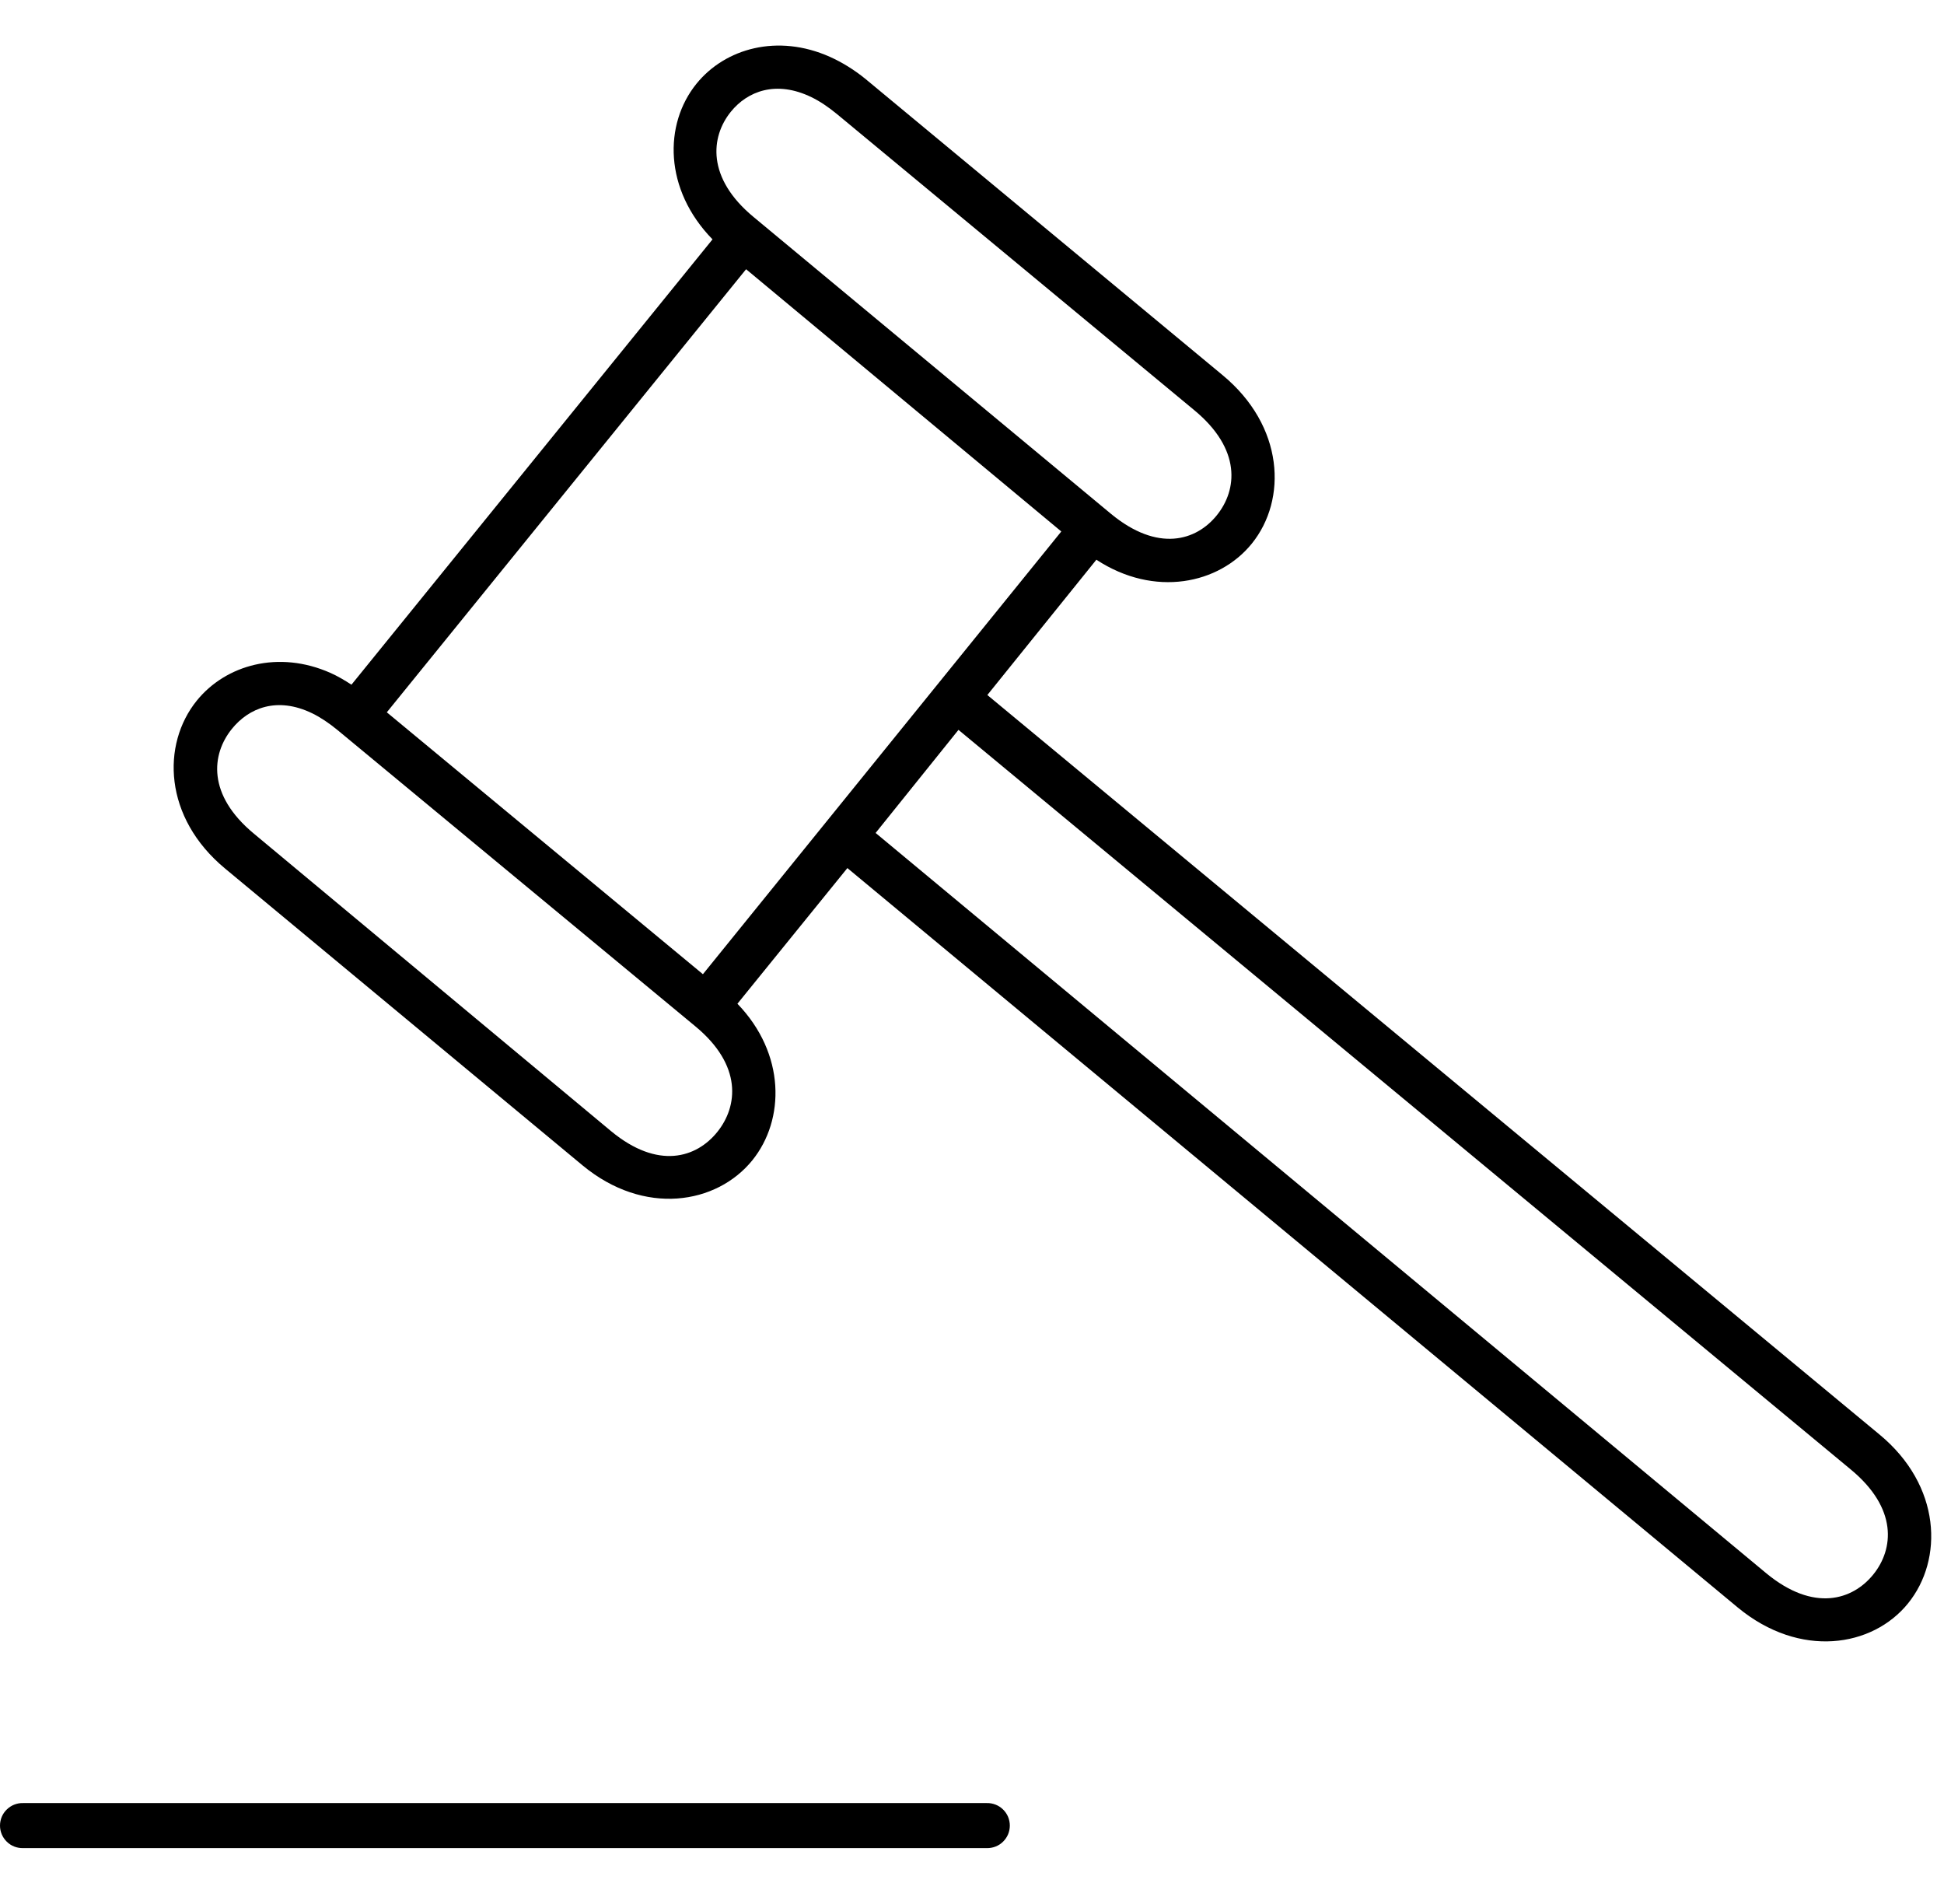
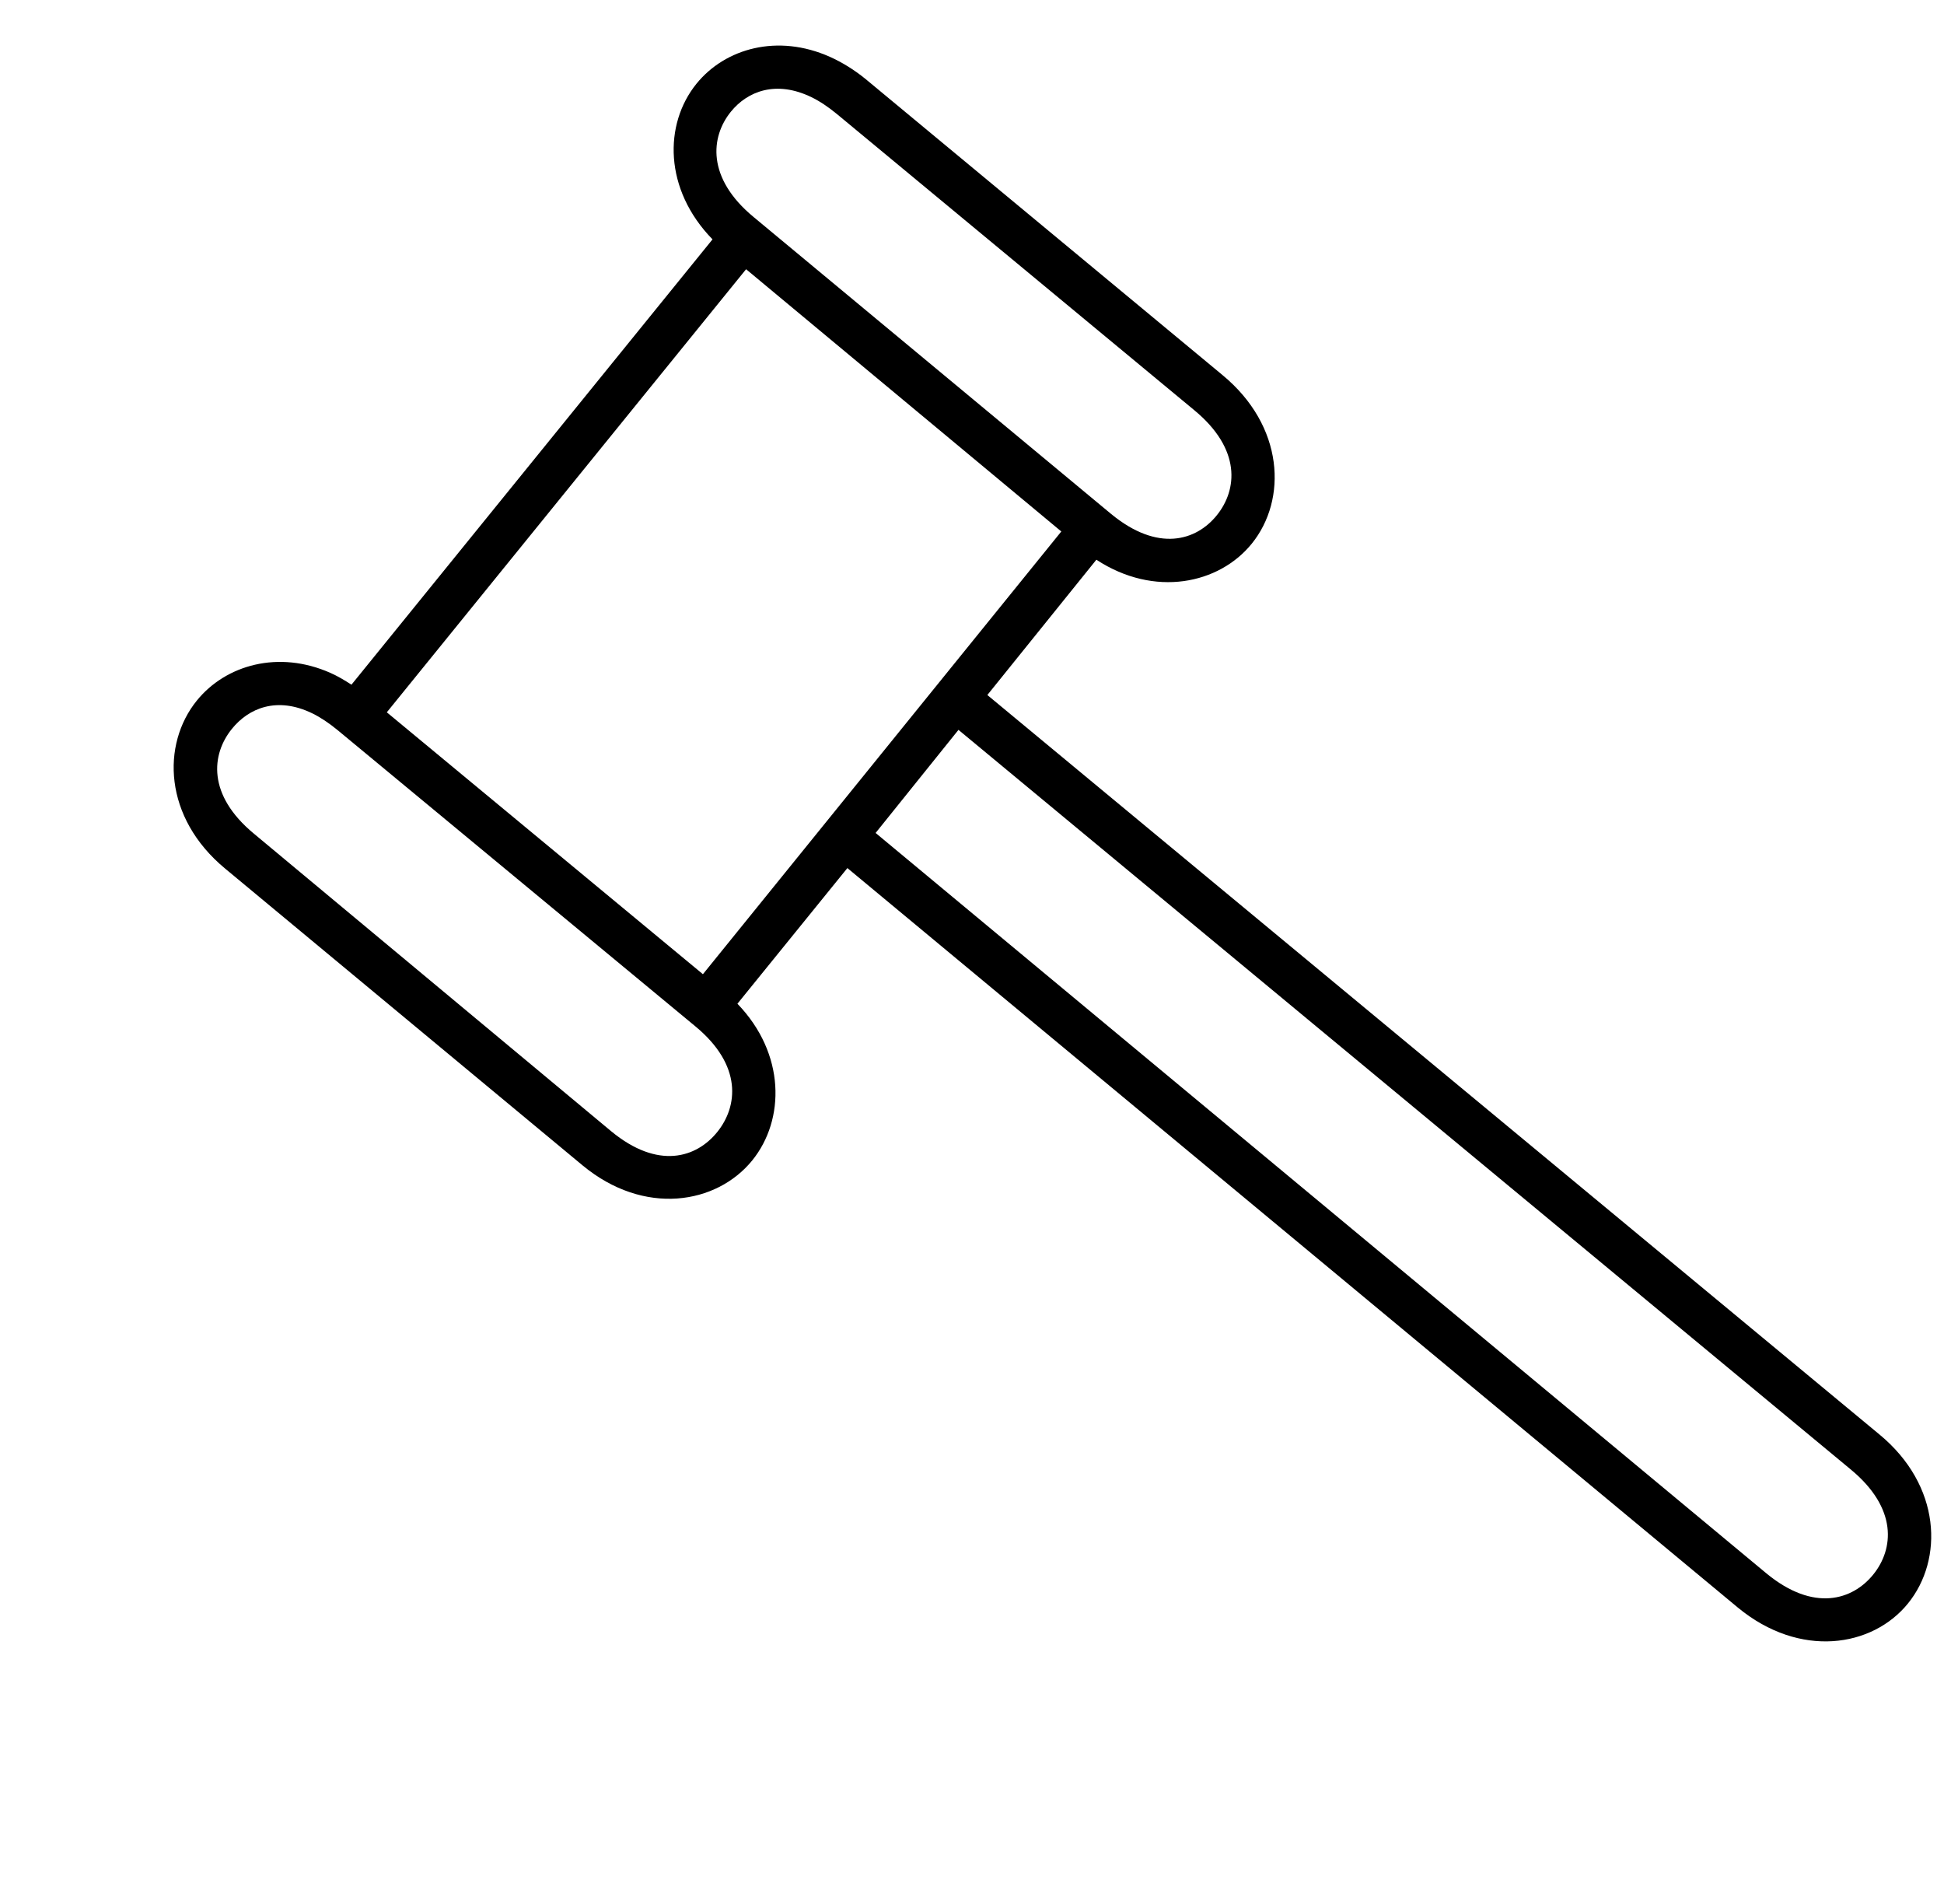
<svg xmlns="http://www.w3.org/2000/svg" width="48" height="47" viewBox="0 0 48 47" fill="none">
  <g clip-path="url(#clip0)">
-     <path fill-rule="evenodd" clip-rule="evenodd" d="M0.567 44.51C0.493 44.508 0.42 44.522 0.351 44.549C0.282 44.576 0.22 44.617 0.167 44.669C0.114 44.72 0.072 44.782 0.043 44.85C0.015 44.919 0 44.992 0 45.066C0 45.14 0.015 45.213 0.043 45.281C0.072 45.349 0.114 45.411 0.167 45.463C0.22 45.515 0.282 45.556 0.351 45.583C0.42 45.61 0.493 45.623 0.567 45.622H24.367C24.441 45.623 24.514 45.61 24.583 45.583C24.652 45.556 24.715 45.515 24.767 45.463C24.82 45.411 24.862 45.349 24.891 45.281C24.919 45.213 24.934 45.14 24.934 45.066C24.934 44.992 24.919 44.919 24.891 44.85C24.862 44.782 24.82 44.72 24.767 44.669C24.715 44.617 24.652 44.576 24.583 44.549C24.514 44.522 24.441 44.508 24.367 44.51H0.567Z" fill="black" stroke-width="0.5" />
    <path fill-rule="evenodd" clip-rule="evenodd" d="M20.489 1.402C19.202 0.829 17.907 1.19 17.196 2.068C16.388 3.067 16.391 4.677 17.593 5.909L8.678 16.902C8.508 16.791 8.334 16.689 8.161 16.612C6.878 16.042 5.575 16.413 4.861 17.293C3.983 18.376 4.038 20.182 5.558 21.441L14.384 28.768C15.906 30.028 17.696 29.73 18.576 28.643C19.385 27.642 19.399 26.012 18.208 24.778L20.923 21.429L42.911 39.685C44.442 40.947 46.232 40.666 47.111 39.582C47.991 38.498 47.935 36.673 46.406 35.411L24.379 17.157L27.071 13.817C28.506 14.757 30.103 14.418 30.91 13.418C31.786 12.333 31.712 10.518 30.182 9.256L21.381 1.958C21.094 1.722 20.786 1.535 20.489 1.402L20.489 1.402ZM20.038 2.4C20.24 2.498 20.448 2.637 20.668 2.818L29.485 10.123C30.657 11.089 30.551 12.094 30.044 12.721C29.538 13.348 28.591 13.642 27.431 12.684L18.606 5.356C17.444 4.395 17.543 3.379 18.046 2.758C18.455 2.253 19.161 1.973 20.038 2.4ZM18.422 6.646L26.205 13.12L17.356 24.049L9.551 17.584L18.422 6.646ZM23.666 18.017L45.693 36.271C46.865 37.237 46.76 38.243 46.252 38.87C45.744 39.496 44.787 39.805 43.616 38.841L21.62 20.562L23.666 18.017ZM7.71 17.609C7.911 17.707 8.123 17.848 8.34 18.027L17.173 25.339C18.333 26.299 18.222 27.312 17.709 27.946C17.197 28.58 16.249 28.883 15.089 27.924L6.271 20.581C5.11 19.621 5.218 18.618 5.728 17.99C6.141 17.48 6.839 17.186 7.71 17.609Z" fill="black" stroke-width="0.5" />
  </g>
  <defs>
    <clipPath id="clip0">
      <rect width="48" height="46.255" fill="white" />
    </clipPath>
  </defs>
</svg>